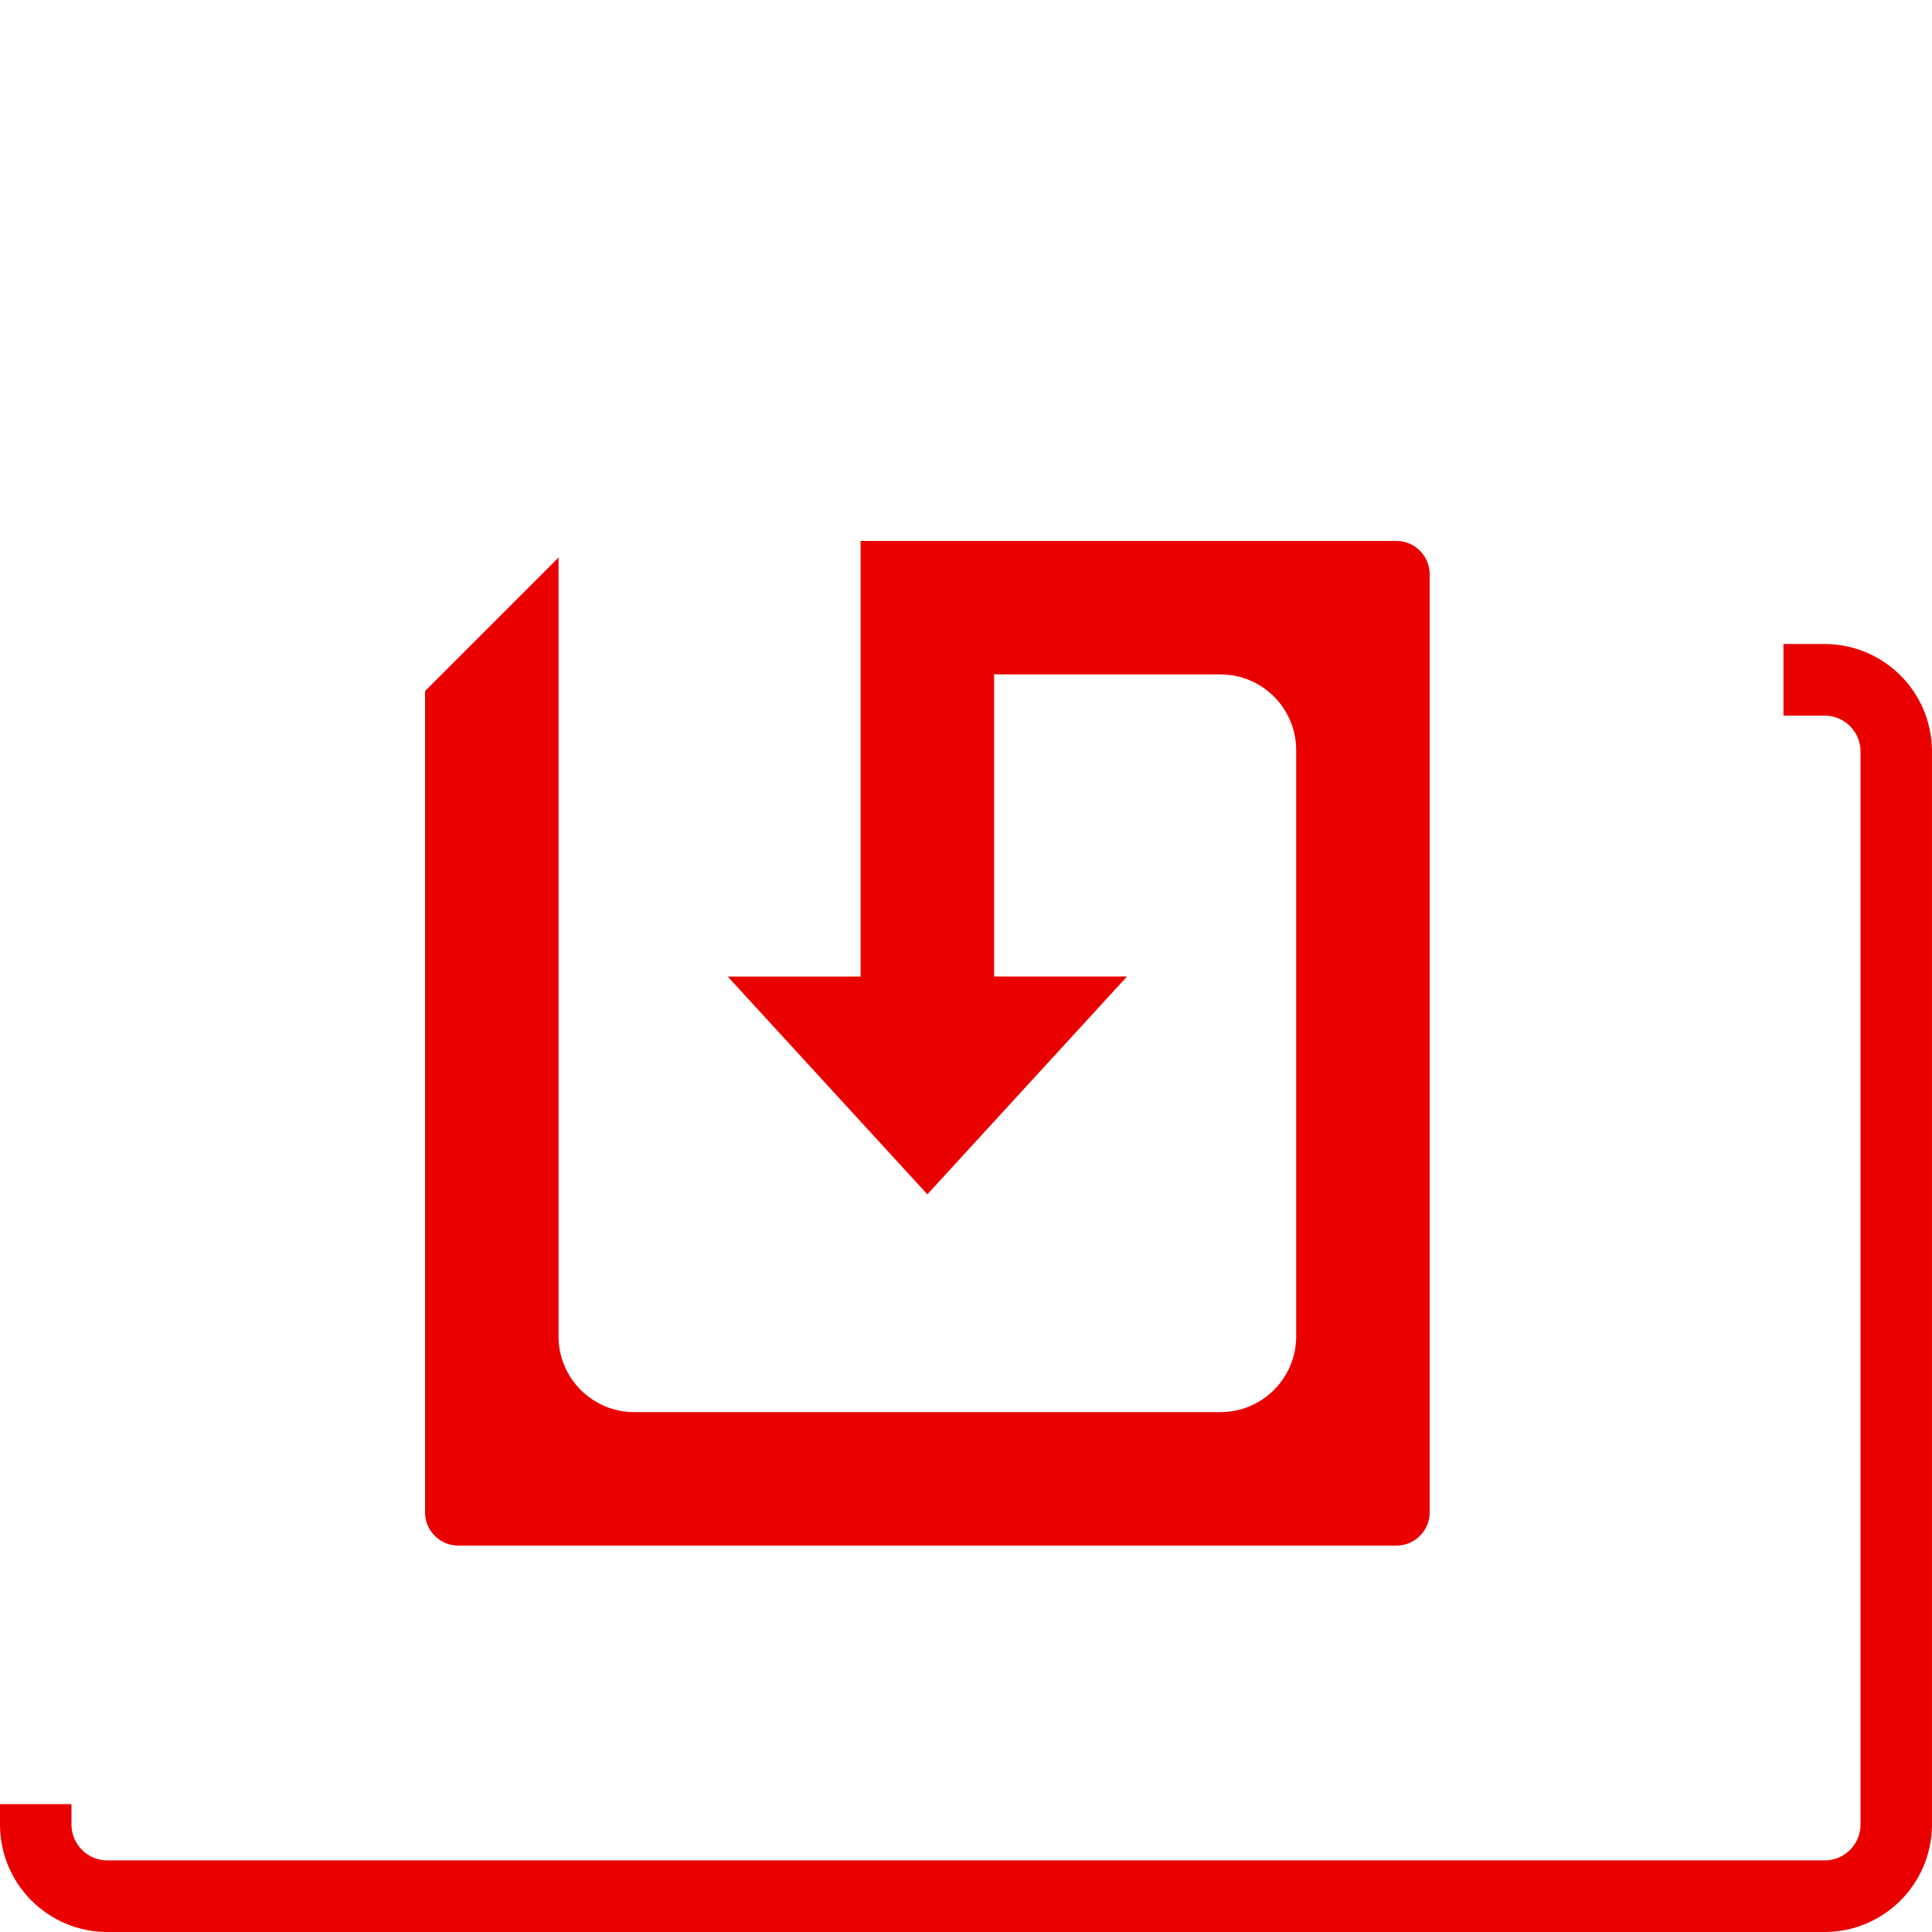
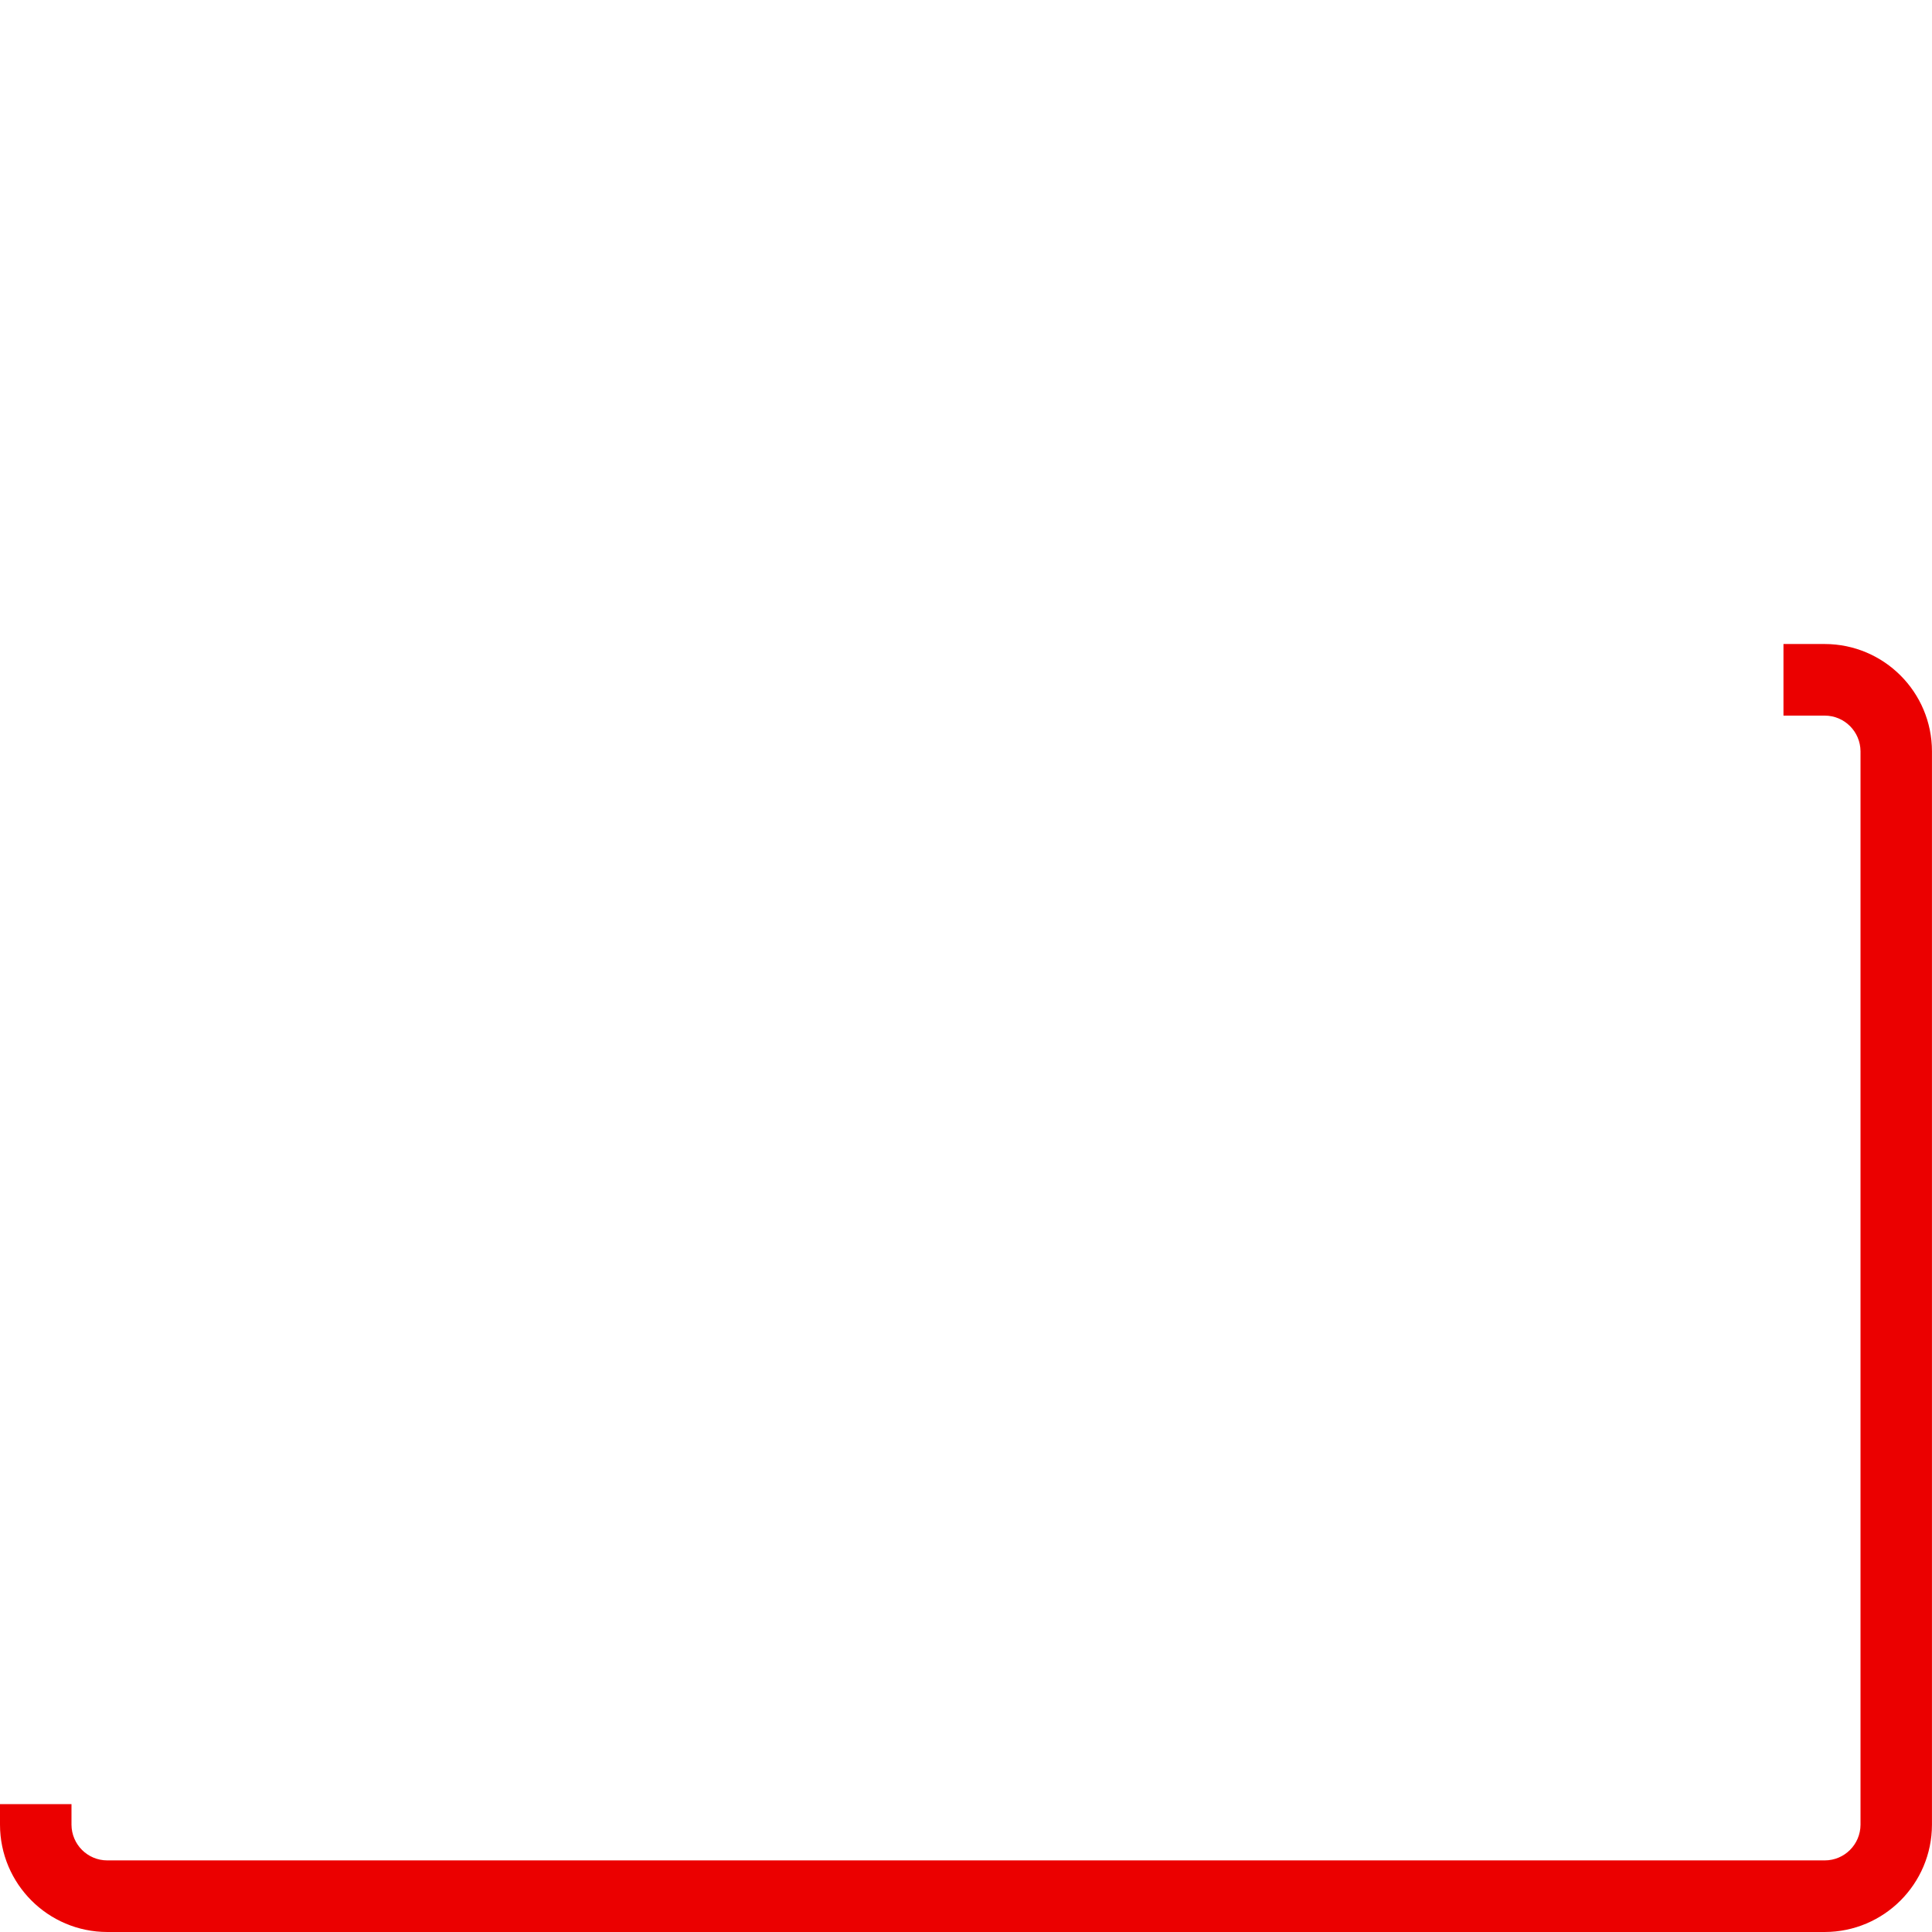
<svg xmlns="http://www.w3.org/2000/svg" width="50" height="50" viewBox="0 0 50 50" fill="none">
  <path d="M47.223 16.667H46.156V18.52H47.223C47.735 18.52 48.147 18.934 48.15 19.444V29.22V37.447V47.223C48.148 47.733 47.736 48.147 47.223 48.147H2.777C2.265 48.147 1.853 47.733 1.85 47.223V46.69H0C0 47.03 0 47.223 0 47.223C0.002 48.755 1.243 49.998 2.777 50H47.222C48.756 49.998 49.997 48.755 49.999 47.223V37.447C49.999 34.654 49.999 31.807 49.999 29.22C49.999 23.736 49.999 19.444 49.999 19.444C49.998 17.912 48.757 16.669 47.223 16.667Z" fill="#EB0000" />
-   <path fill-rule="evenodd" clip-rule="evenodd" d="M36.14 40C36.614 40 37 39.614 37 39.14V14.86C37 14.386 36.614 14 36.14 14H22.272V25.273H18.833L24 30.909L29.167 25.272H25.727V17.454H31.587C32.667 17.454 33.545 18.332 33.545 19.412V34.587C33.545 35.667 32.667 36.545 31.587 36.545H16.413C15.333 36.545 14.455 35.667 14.455 34.587V14.43L11 17.885V39.14C11 39.614 11.386 40 11.86 40H36.14Z" fill="#EB0000" />
</svg>